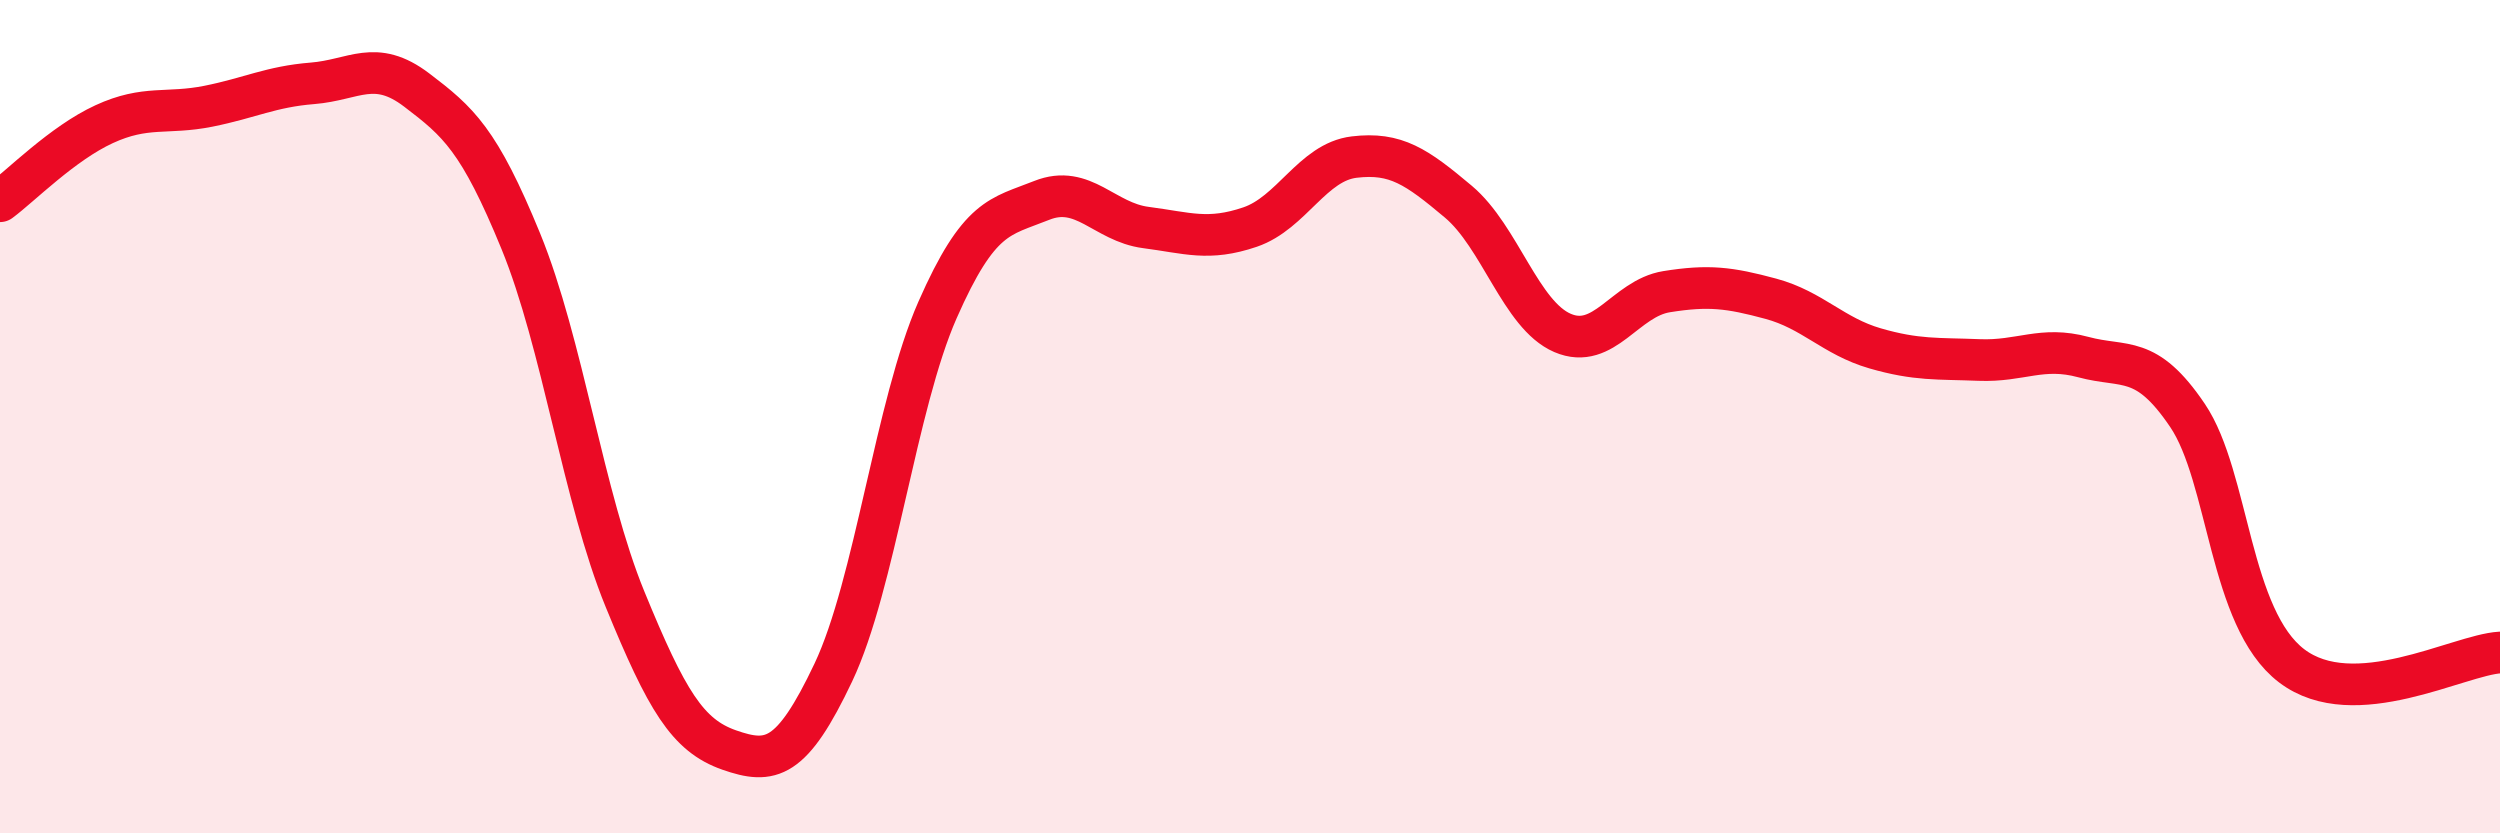
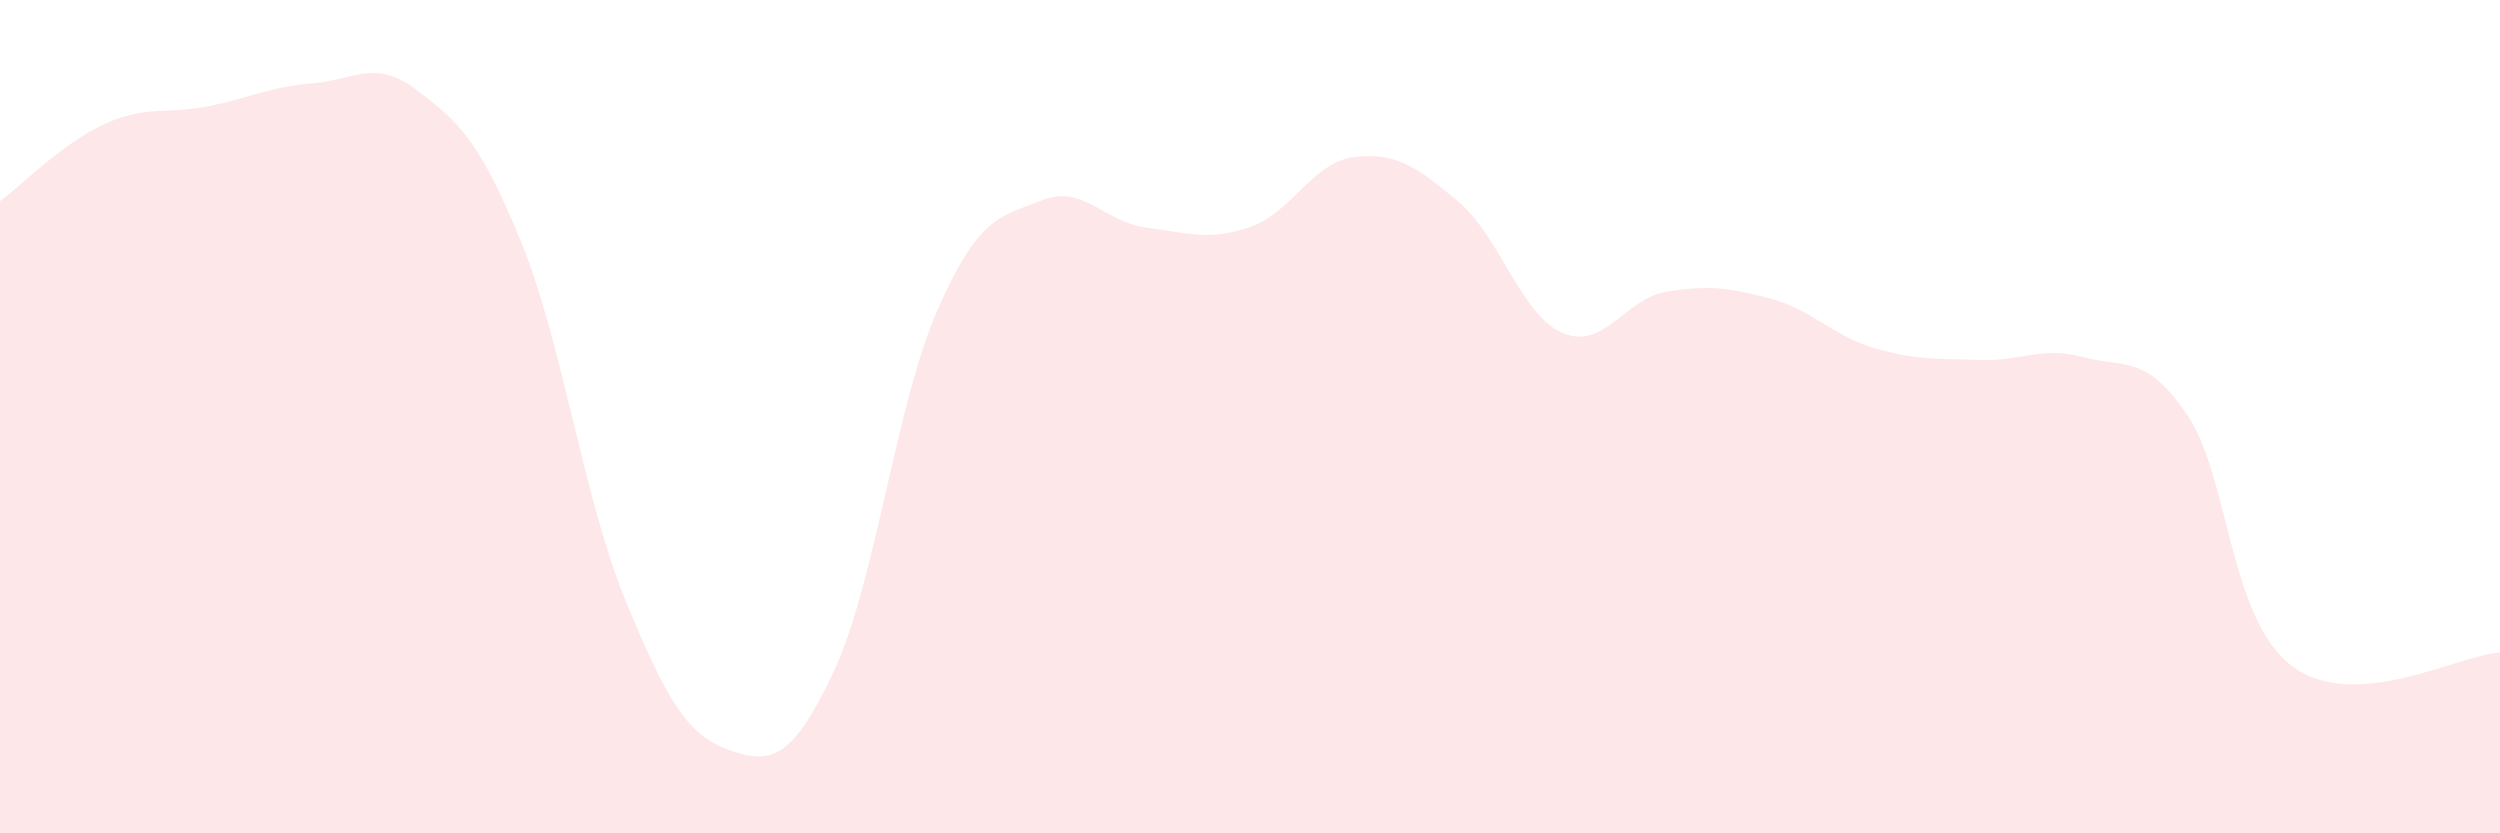
<svg xmlns="http://www.w3.org/2000/svg" width="60" height="20" viewBox="0 0 60 20">
  <path d="M 0,4.83 C 0.5,4.46 1.5,3.44 2.5,2.98 C 3.5,2.52 4,2.75 5,2.55 C 6,2.35 6.5,2.08 7.5,2 C 8.5,1.92 9,1.4 10,2.16 C 11,2.92 11.5,3.35 12.5,5.79 C 13.5,8.23 14,11.94 15,14.38 C 16,16.82 16.5,17.65 17.5,18 C 18.5,18.35 19,18.25 20,16.14 C 21,14.03 21.5,9.71 22.5,7.44 C 23.5,5.17 24,5.21 25,4.81 C 26,4.41 26.5,5.33 27.5,5.46 C 28.5,5.59 29,5.79 30,5.45 C 31,5.11 31.5,3.89 32.5,3.77 C 33.5,3.65 34,4 35,4.84 C 36,5.68 36.5,7.56 37.5,7.99 C 38.5,8.42 39,7.16 40,7 C 41,6.84 41.5,6.9 42.5,7.17 C 43.5,7.44 44,8.07 45,8.36 C 46,8.65 46.5,8.6 47.5,8.64 C 48.5,8.68 49,8.3 50,8.57 C 51,8.84 51.5,8.49 52.5,9.97 C 53.5,11.45 53.5,14.84 55,15.98 C 56.5,17.12 59,15.72 60,15.66L60 20L0 20Z" fill="#EB0A25" opacity="0.1" stroke-linecap="round" stroke-linejoin="round" />
-   <path d="M 0,4.83 C 0.5,4.46 1.5,3.44 2.5,2.98 C 3.5,2.52 4,2.75 5,2.55 C 6,2.35 6.5,2.08 7.5,2 C 8.5,1.92 9,1.4 10,2.16 C 11,2.92 11.5,3.35 12.5,5.79 C 13.5,8.23 14,11.94 15,14.38 C 16,16.82 16.5,17.65 17.5,18 C 18.5,18.35 19,18.25 20,16.14 C 21,14.03 21.5,9.71 22.5,7.44 C 23.5,5.17 24,5.21 25,4.81 C 26,4.41 26.5,5.33 27.5,5.46 C 28.5,5.59 29,5.79 30,5.45 C 31,5.11 31.5,3.89 32.5,3.77 C 33.5,3.65 34,4 35,4.84 C 36,5.68 36.5,7.56 37.5,7.99 C 38.5,8.42 39,7.16 40,7 C 41,6.84 41.5,6.9 42.5,7.17 C 43.5,7.44 44,8.07 45,8.36 C 46,8.65 46.5,8.6 47.5,8.64 C 48.5,8.68 49,8.3 50,8.57 C 51,8.84 51.5,8.49 52.5,9.97 C 53.5,11.45 53.5,14.84 55,15.98 C 56.5,17.12 59,15.72 60,15.66" stroke="#EB0A25" stroke-width="1" fill="none" stroke-linecap="round" stroke-linejoin="round" />
</svg>